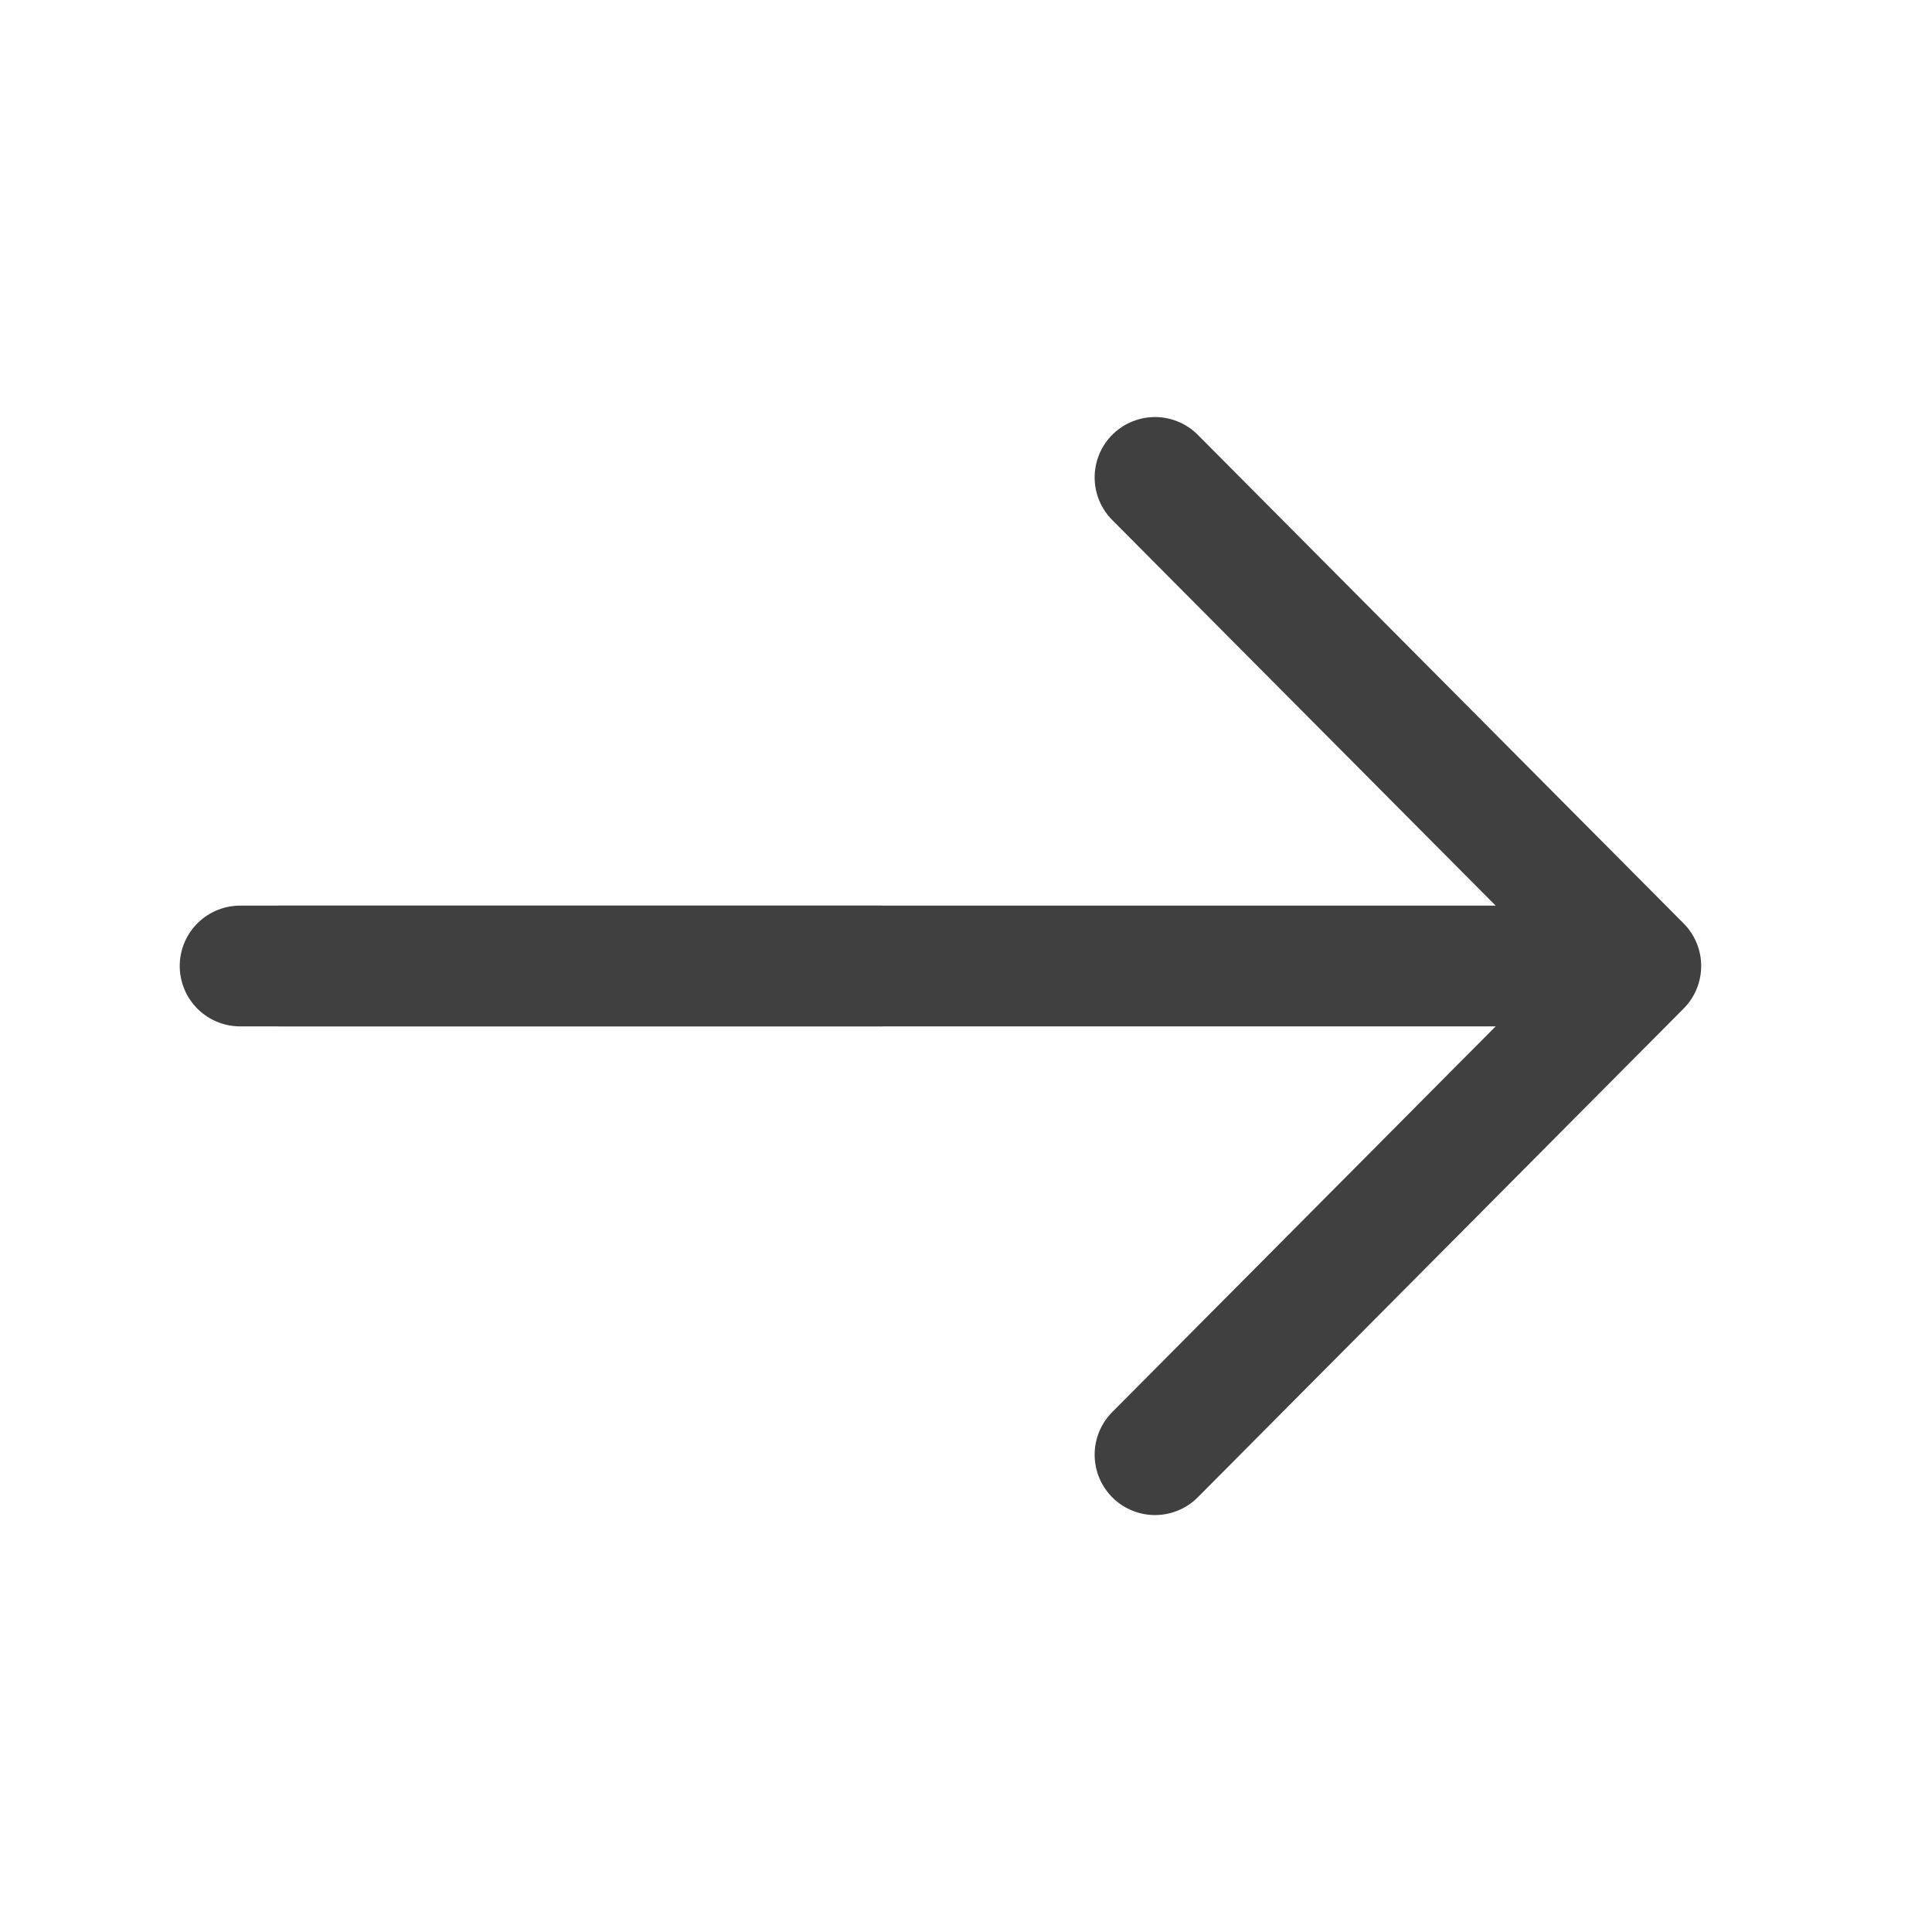
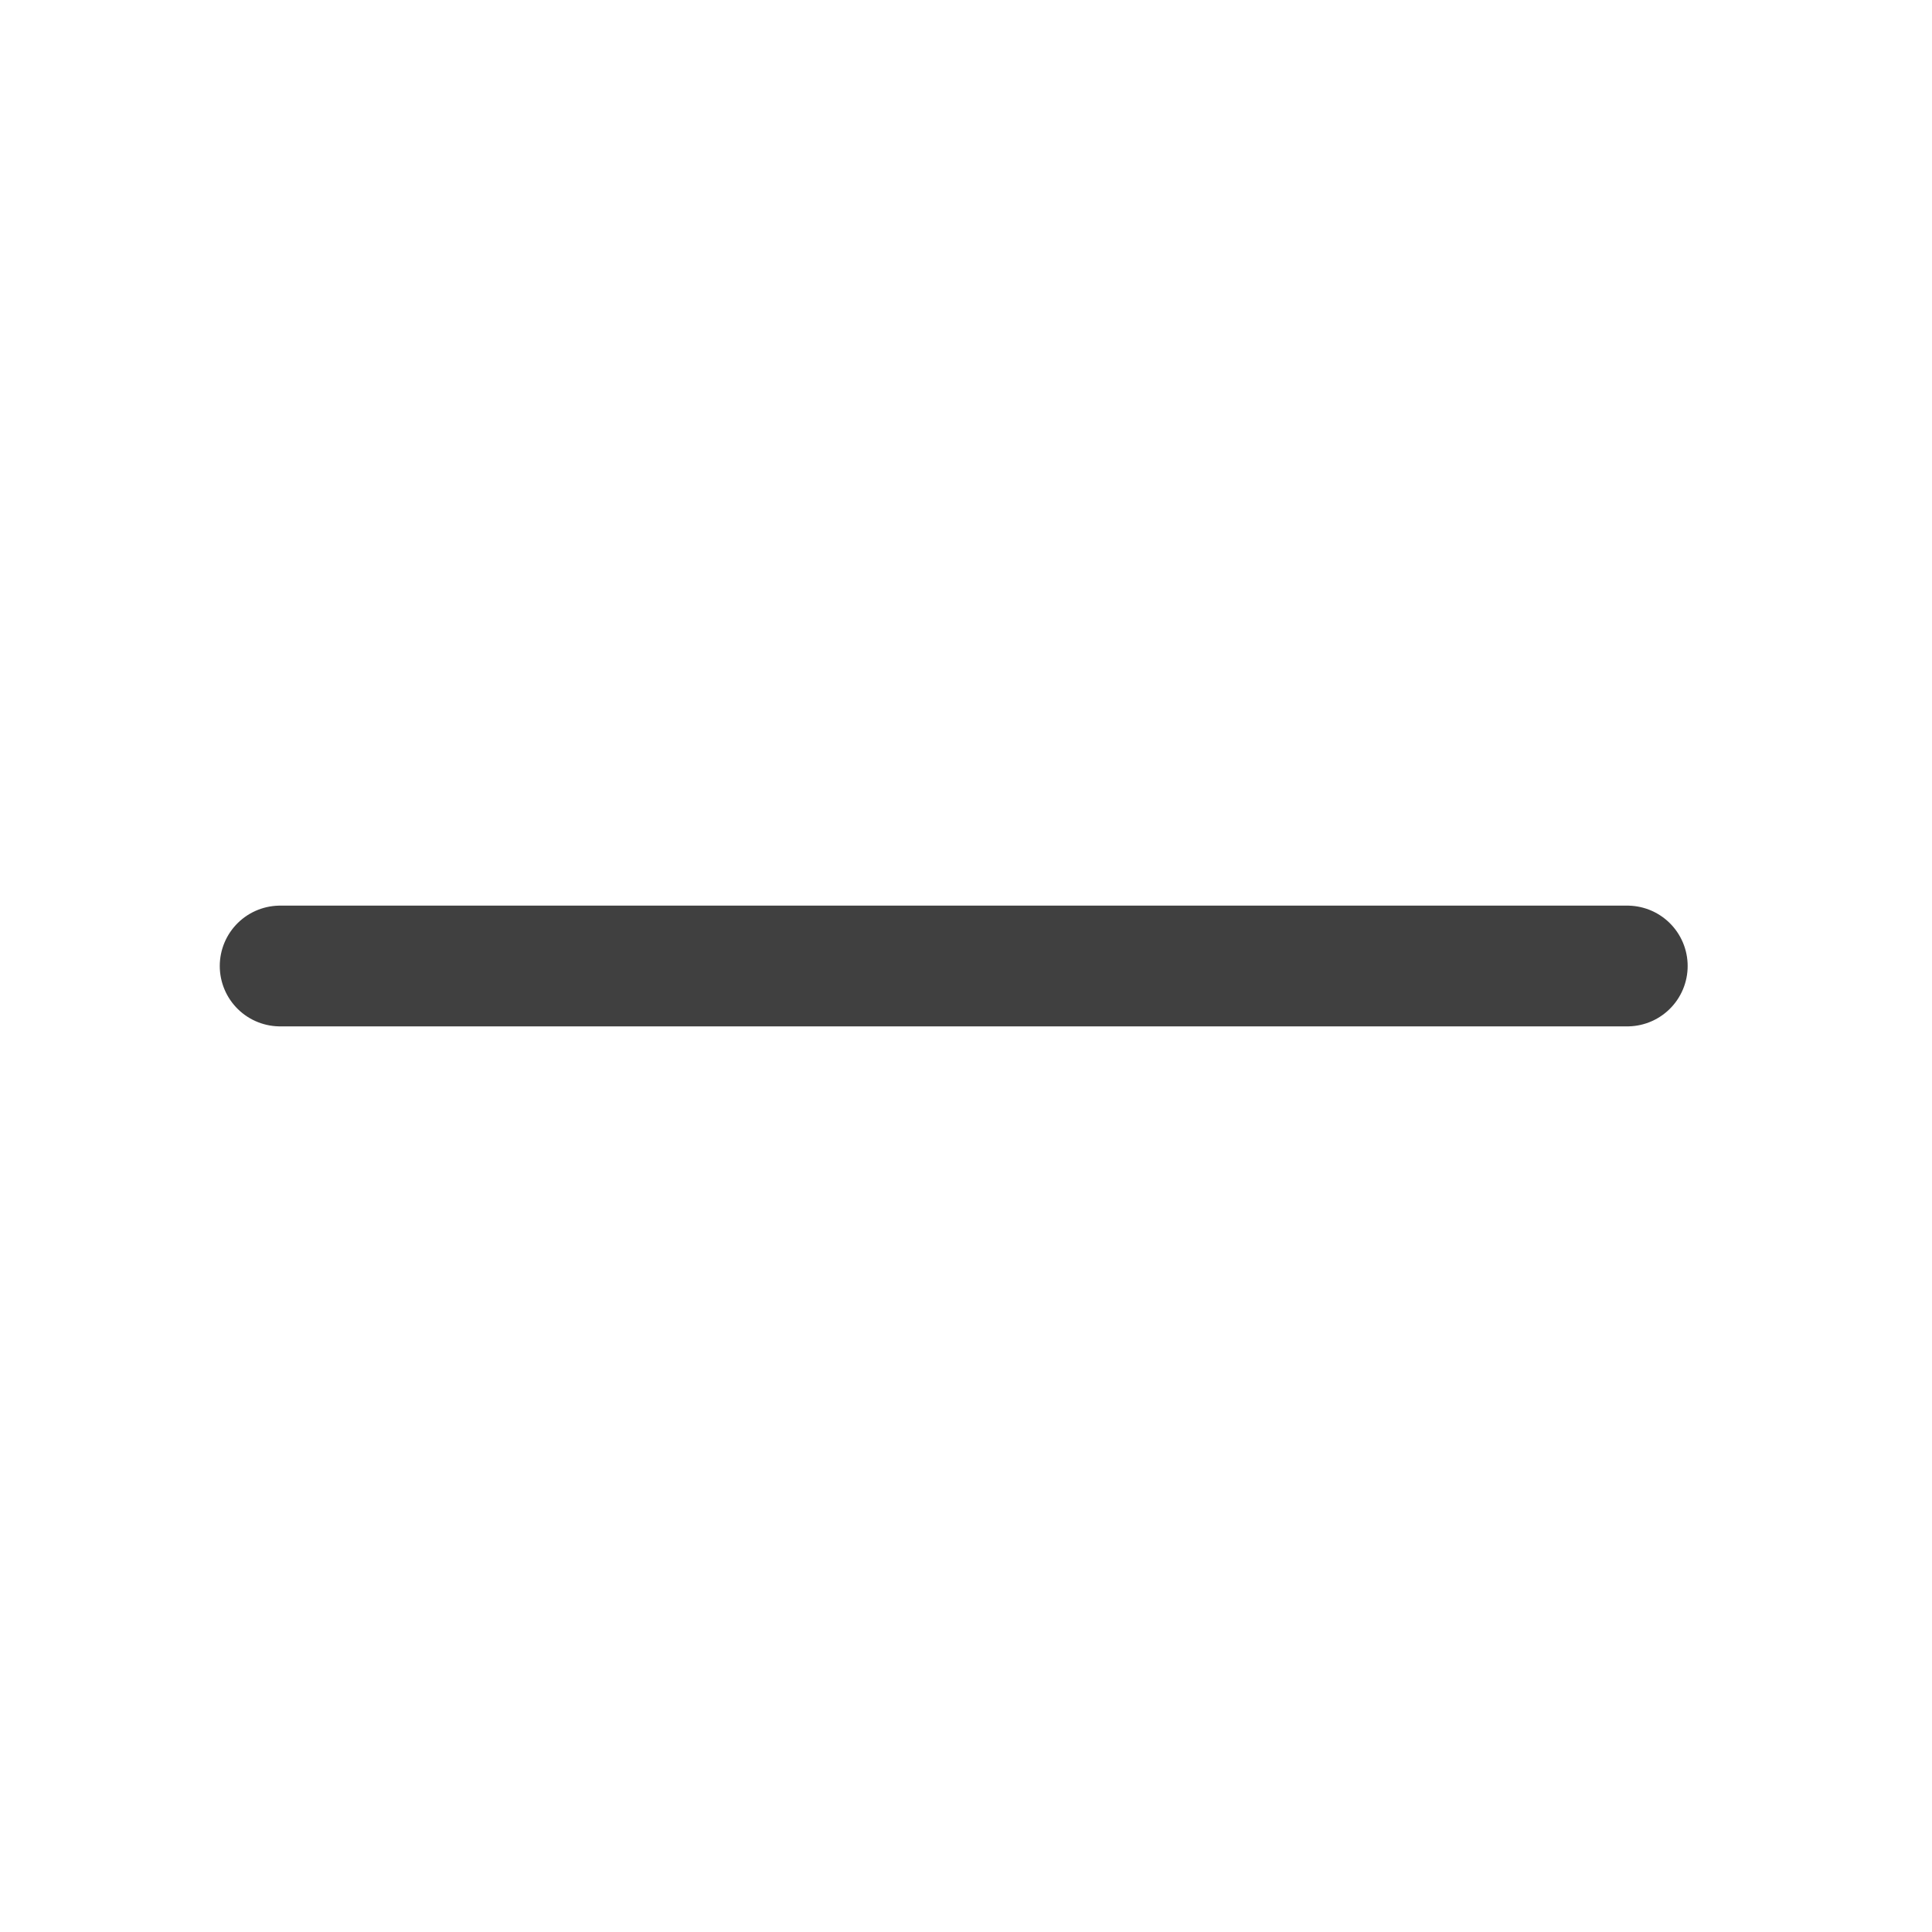
<svg xmlns="http://www.w3.org/2000/svg" width="18" height="18" viewBox="0 0 18 18" fill="none">
-   <path d="M10.761 4.448L15.287 9L10.761 13.553" stroke="#404040" stroke-width="1.125" stroke-miterlimit="10" stroke-linecap="round" stroke-linejoin="round" />
  <path d="M2.61 9H15.161" stroke="#404040" stroke-width="1.125" stroke-miterlimit="10" stroke-linecap="round" stroke-linejoin="round" />
-   <path d="M2.237 9H8.203" stroke="#404040" stroke-width="1.125" stroke-miterlimit="10" stroke-linecap="round" stroke-linejoin="round" />
</svg>